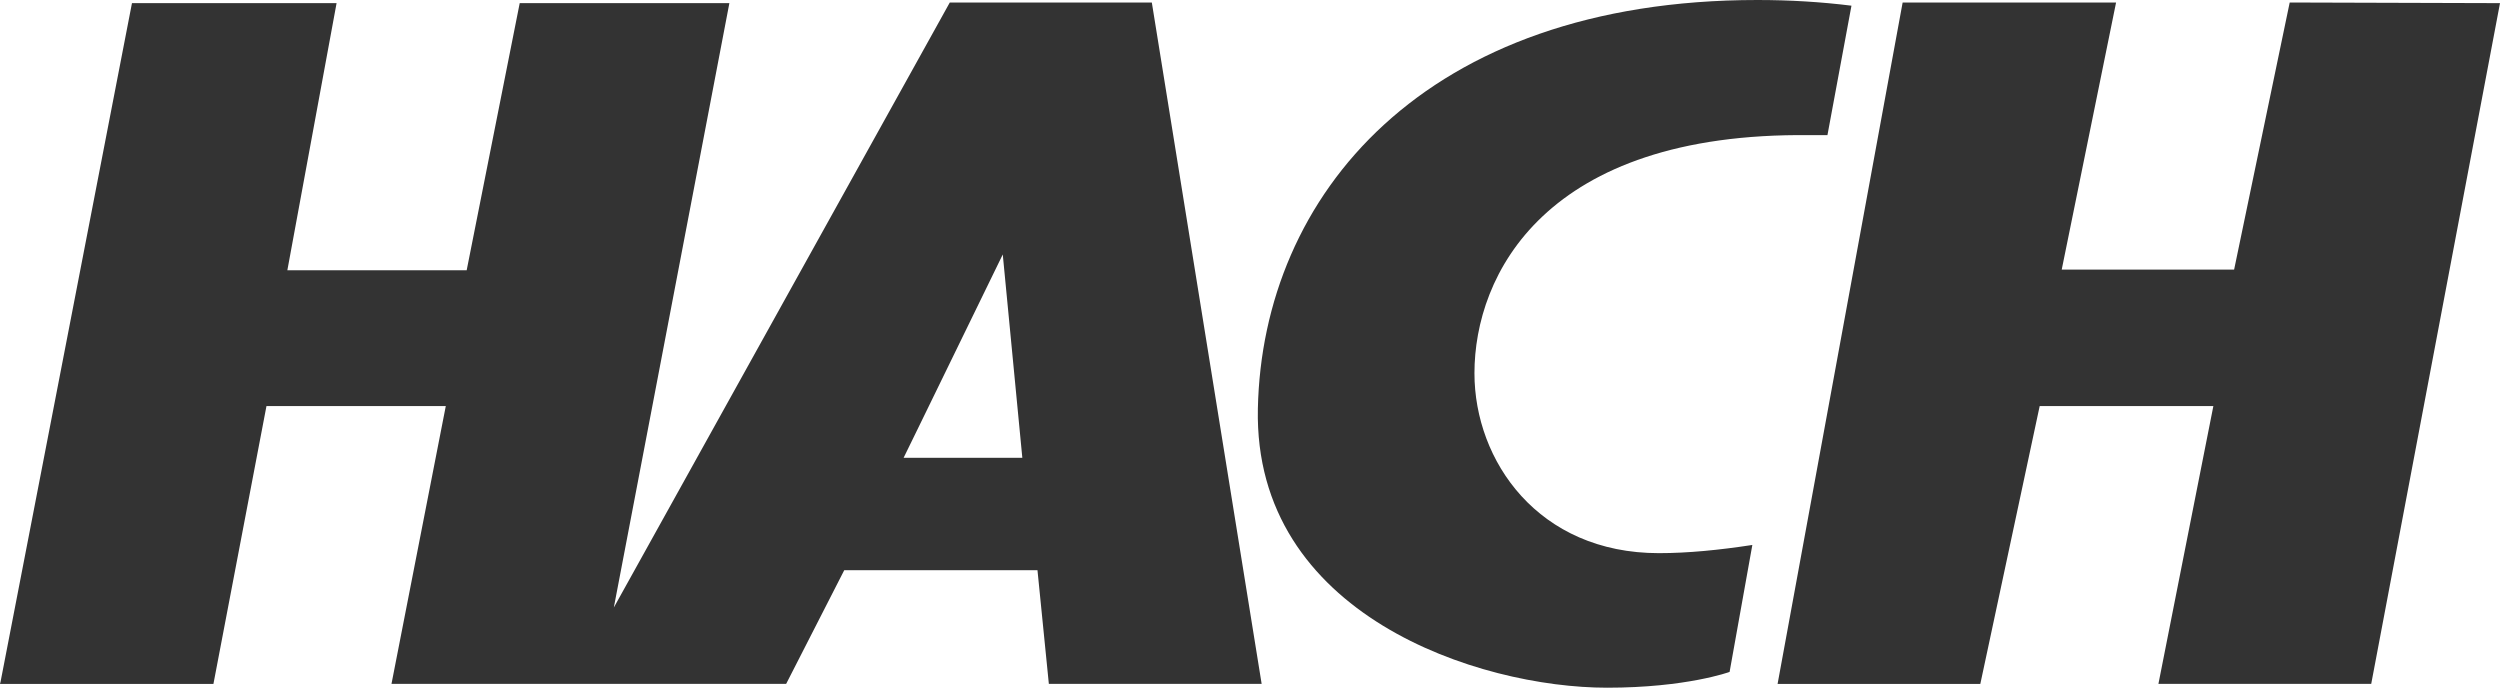
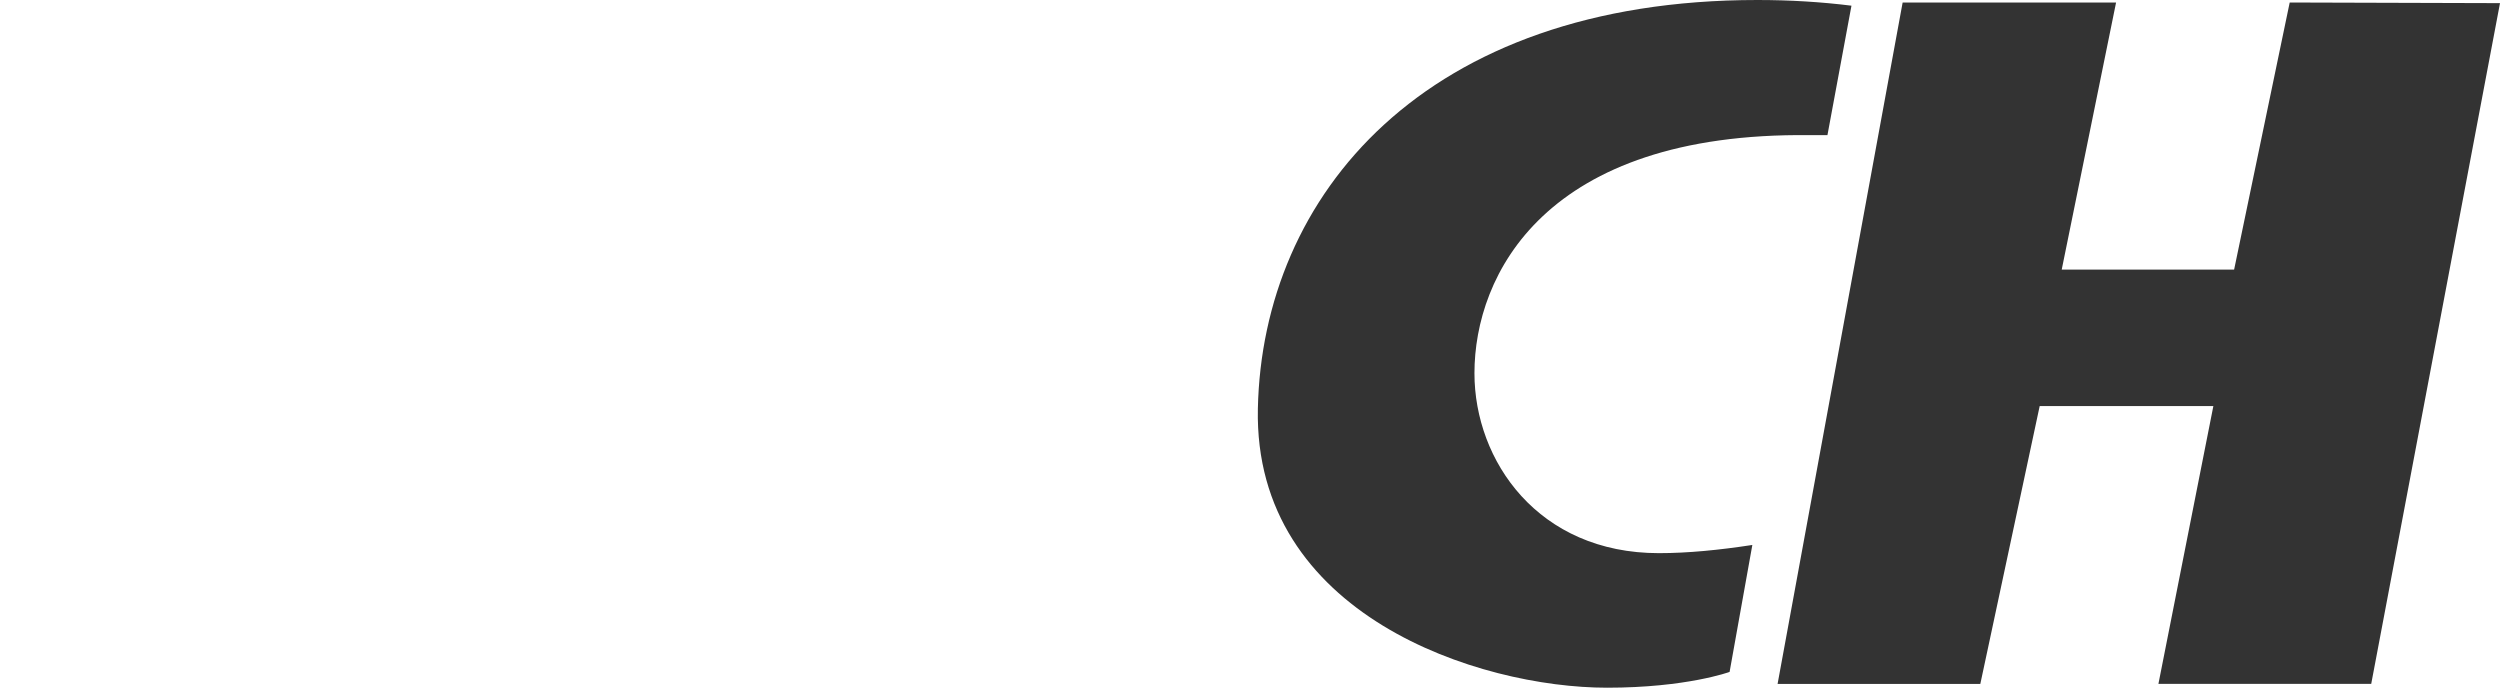
<svg xmlns="http://www.w3.org/2000/svg" viewBox="0 0 589.17 162.06">
  <g fill="#333" fill-rule="evenodd">
    <path d="m466.7 161.17 13.99-65.48h40.93l-12.95 65.48h50.15l30.35-160.43-49.56-.15-13.1 62.95h-40.63l12.81-62.94h-50.3l-29.47 160.58h47.77z" />
    <path d="m412.97 128.43c-7.74 1.19-15.18 1.93-22.03 1.93-28.42 0-43.46-21.73-43.46-42.41 0-23.07 16.52-56.85 79.02-56.1h4.17l5.66-30.51c-7.14-.89-14.58-1.34-22.17-1.34-78.58 0-116.67 46.13-117.72 96.29-1.04 48.66 52.09 65.78 82.3 65.78 18.75 0 28.87-3.72 28.87-3.72l5.36-29.91z" />
-     <path d="m50.3 161.17 12.5-65.48h42.26l-12.8 65.48h93.01l13.69-26.79h45.54l2.68 26.79h50.15l-25.88-160.57h-47.62l-79.17 142.57 27.23-142.43h-49.41l-12.5 62.95h-42.26l11.6-62.95h-48.22l-30.95 159.84-.15.6h50.3zm165.78-59.68 20.24-41.52 4.61 47.92h-27.98z" />
  </g>
</svg>